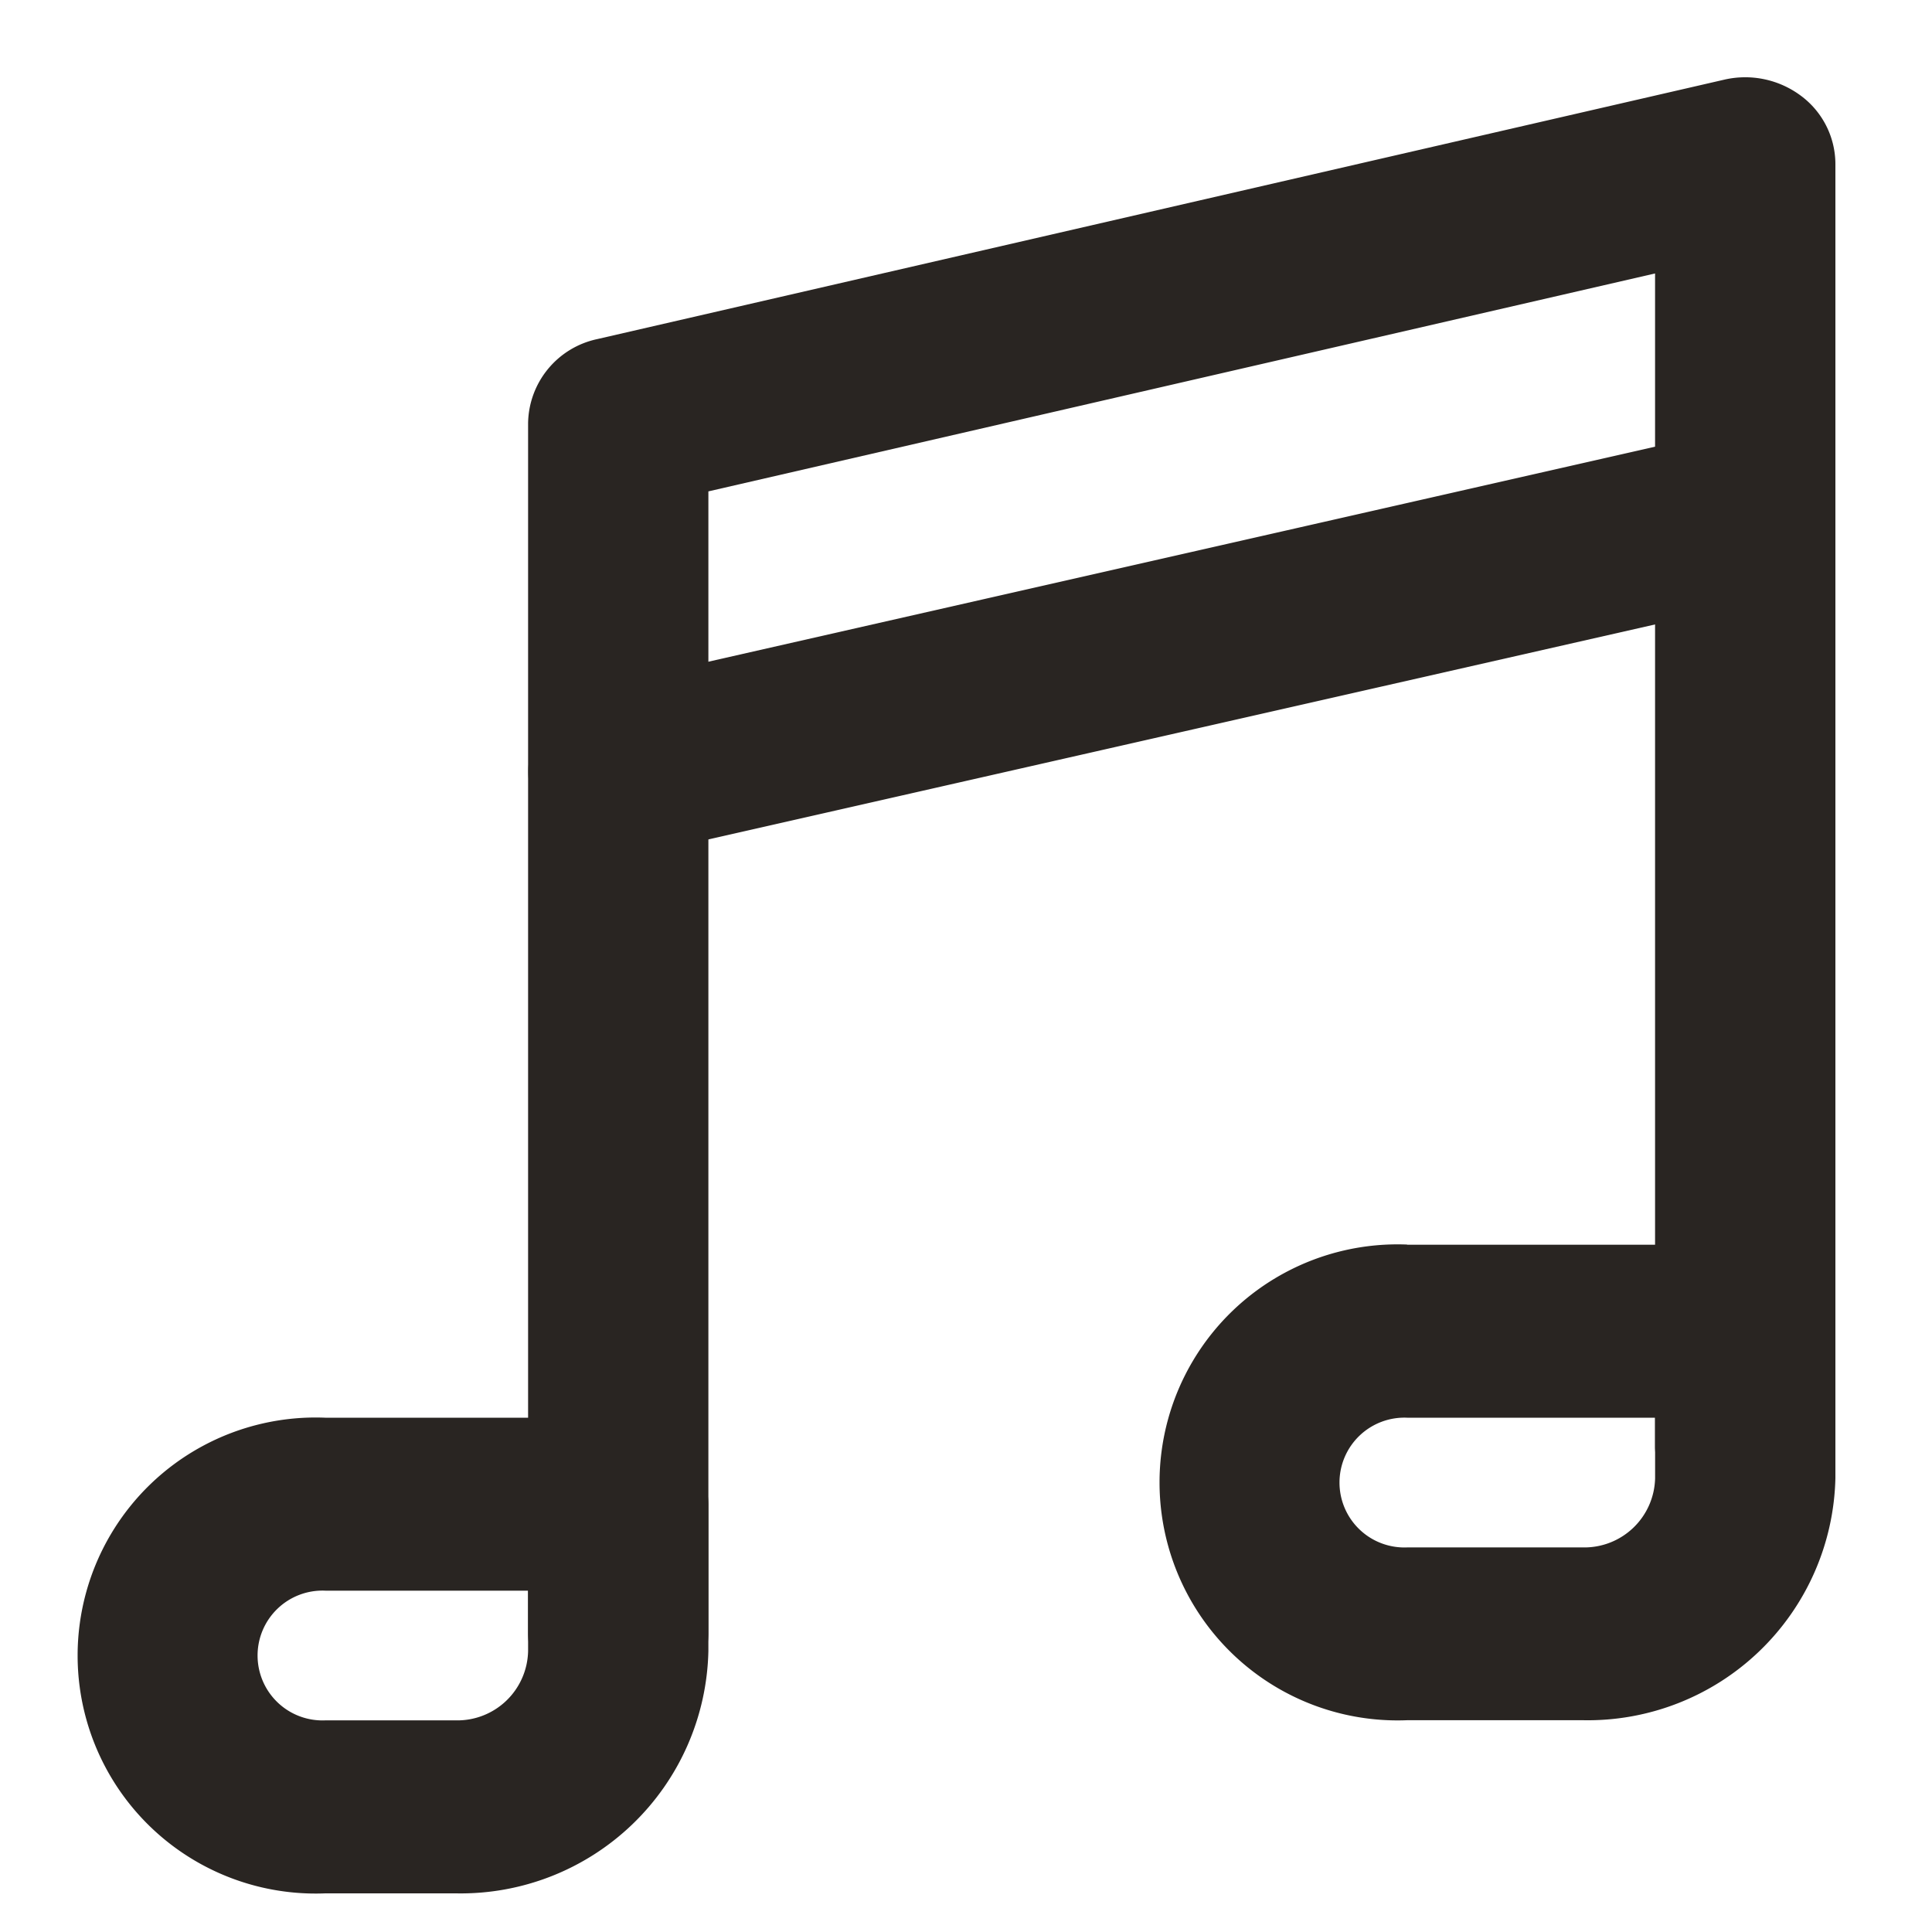
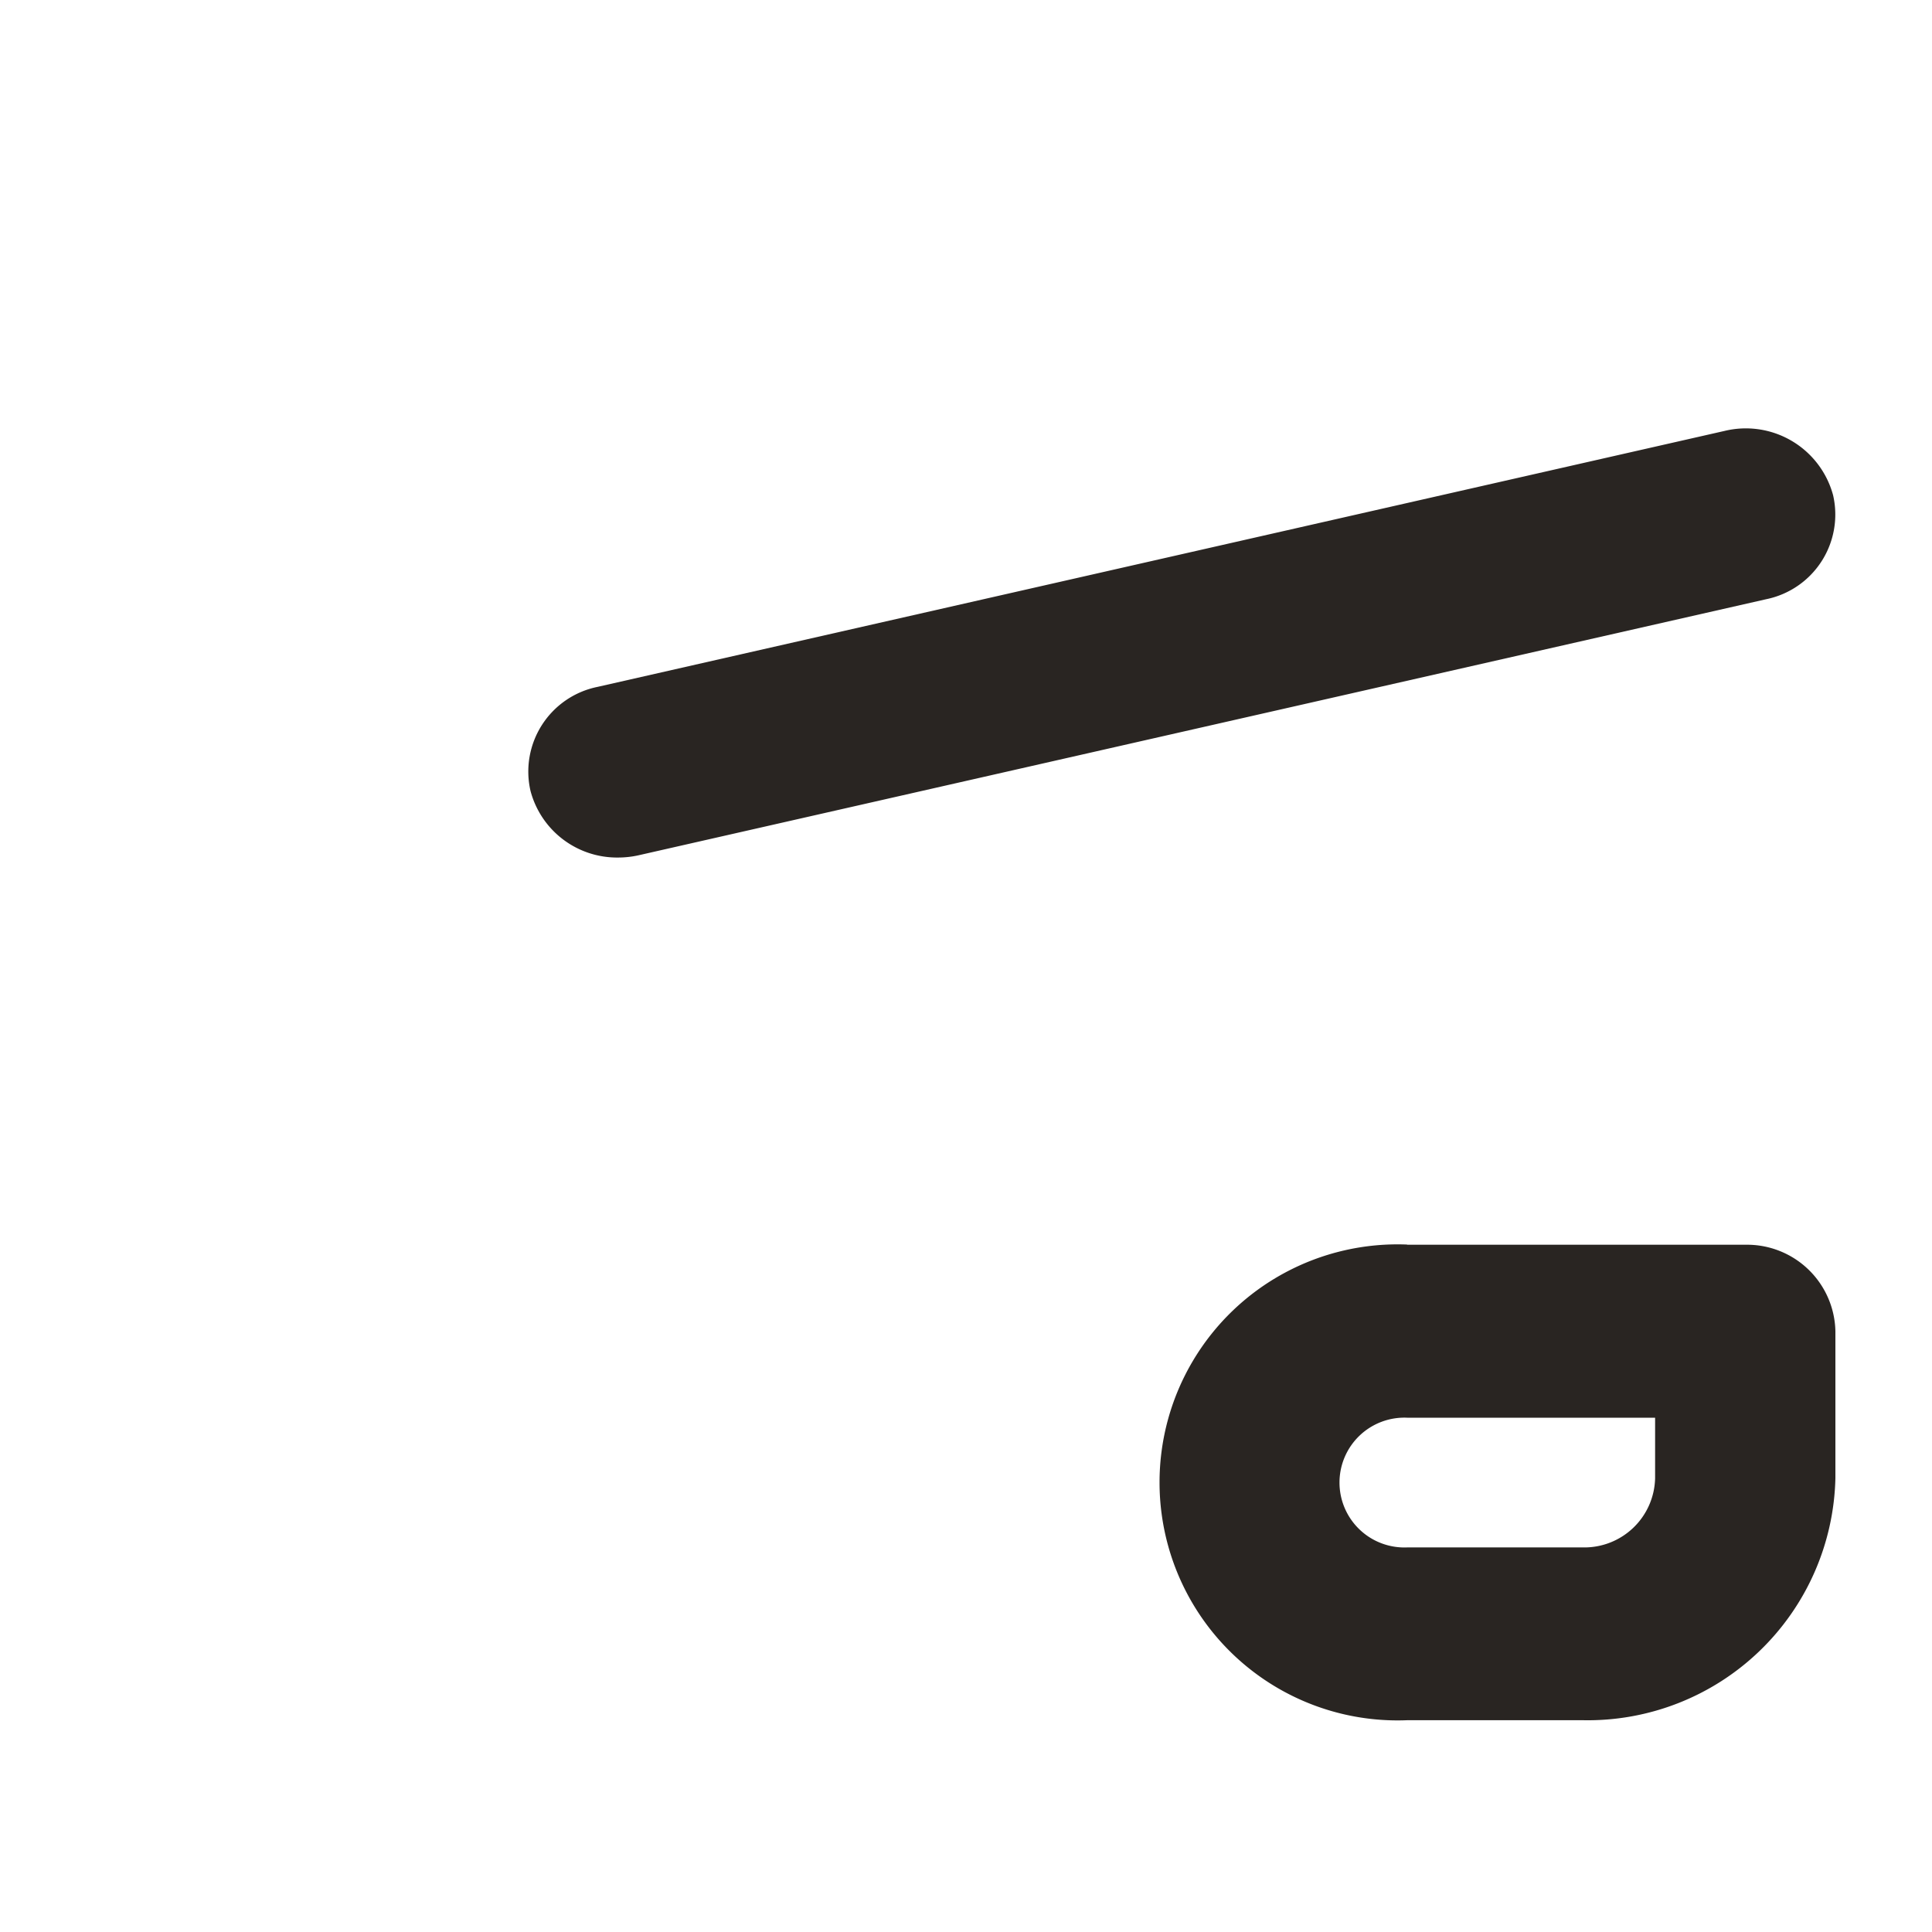
<svg xmlns="http://www.w3.org/2000/svg" id="sommerfest-x2" width="50" height="50" viewBox="0 0 50 50">
  <g id="Group_8396" data-name="Group 8396">
-     <rect id="Rectangle_4773" data-name="Rectangle 4773" width="50" height="50" fill="rgba(255,255,255,0.01)" />
    <g id="Group_8397" data-name="Group 8397" transform="translate(2 2)">
      <path id="Path_5690" data-name="Path 5690" d="M35.417,30h8.75A2.287,2.287,0,0,1,46.5,32.238v3.8a6.411,6.411,0,0,1-6.533,6.267h-4.55a6.16,6.16,0,1,1,0-12.31Zm6.417,4.476H35.417a1.68,1.68,0,1,0,0,3.357h4.55a1.832,1.832,0,0,0,1.867-1.79Z" transform="translate(-1 0.214)" fill="#292522" />
-       <path id="Path_5691" data-name="Path 5691" d="M11.417,34H19a2.287,2.287,0,0,1,2.333,2.238v3.8A6.411,6.411,0,0,1,14.8,46.31H11.417a6.16,6.16,0,1,1,0-12.31Zm5.25,4.476h-5.25a1.68,1.68,0,1,0,0,3.357H14.8a1.832,1.832,0,0,0,1.867-1.79Z" transform="translate(-5 0.69)" fill="#292522" />
      <path id="Path_5692" data-name="Path 5692" d="M17.332,22.226A2.317,2.317,0,0,1,15.063,20.5,2.236,2.236,0,0,1,16.8,17.809l29.166-6.624a2.339,2.339,0,0,1,2.808,1.662,2.236,2.236,0,0,1-1.733,2.694L17.871,22.165A2.435,2.435,0,0,1,17.332,22.226Z" transform="translate(-3.334 -2.033)" fill="#292522" />
-       <path id="Path_5693" data-name="Path 5693" d="M17.333,45.524A2.287,2.287,0,0,1,15,43.286V11.952a2.259,2.259,0,0,1,1.789-2.176L45.955,3.062a2.41,2.41,0,0,1,1.989.419,2.206,2.206,0,0,1,.889,1.758V38.465a2.335,2.335,0,0,1-4.667,0V8.077l-24.5,5.64V43.286A2.287,2.287,0,0,1,17.333,45.524Z" transform="translate(-3.333 -3)" fill="#292522" />
    </g>
  </g>
</svg>